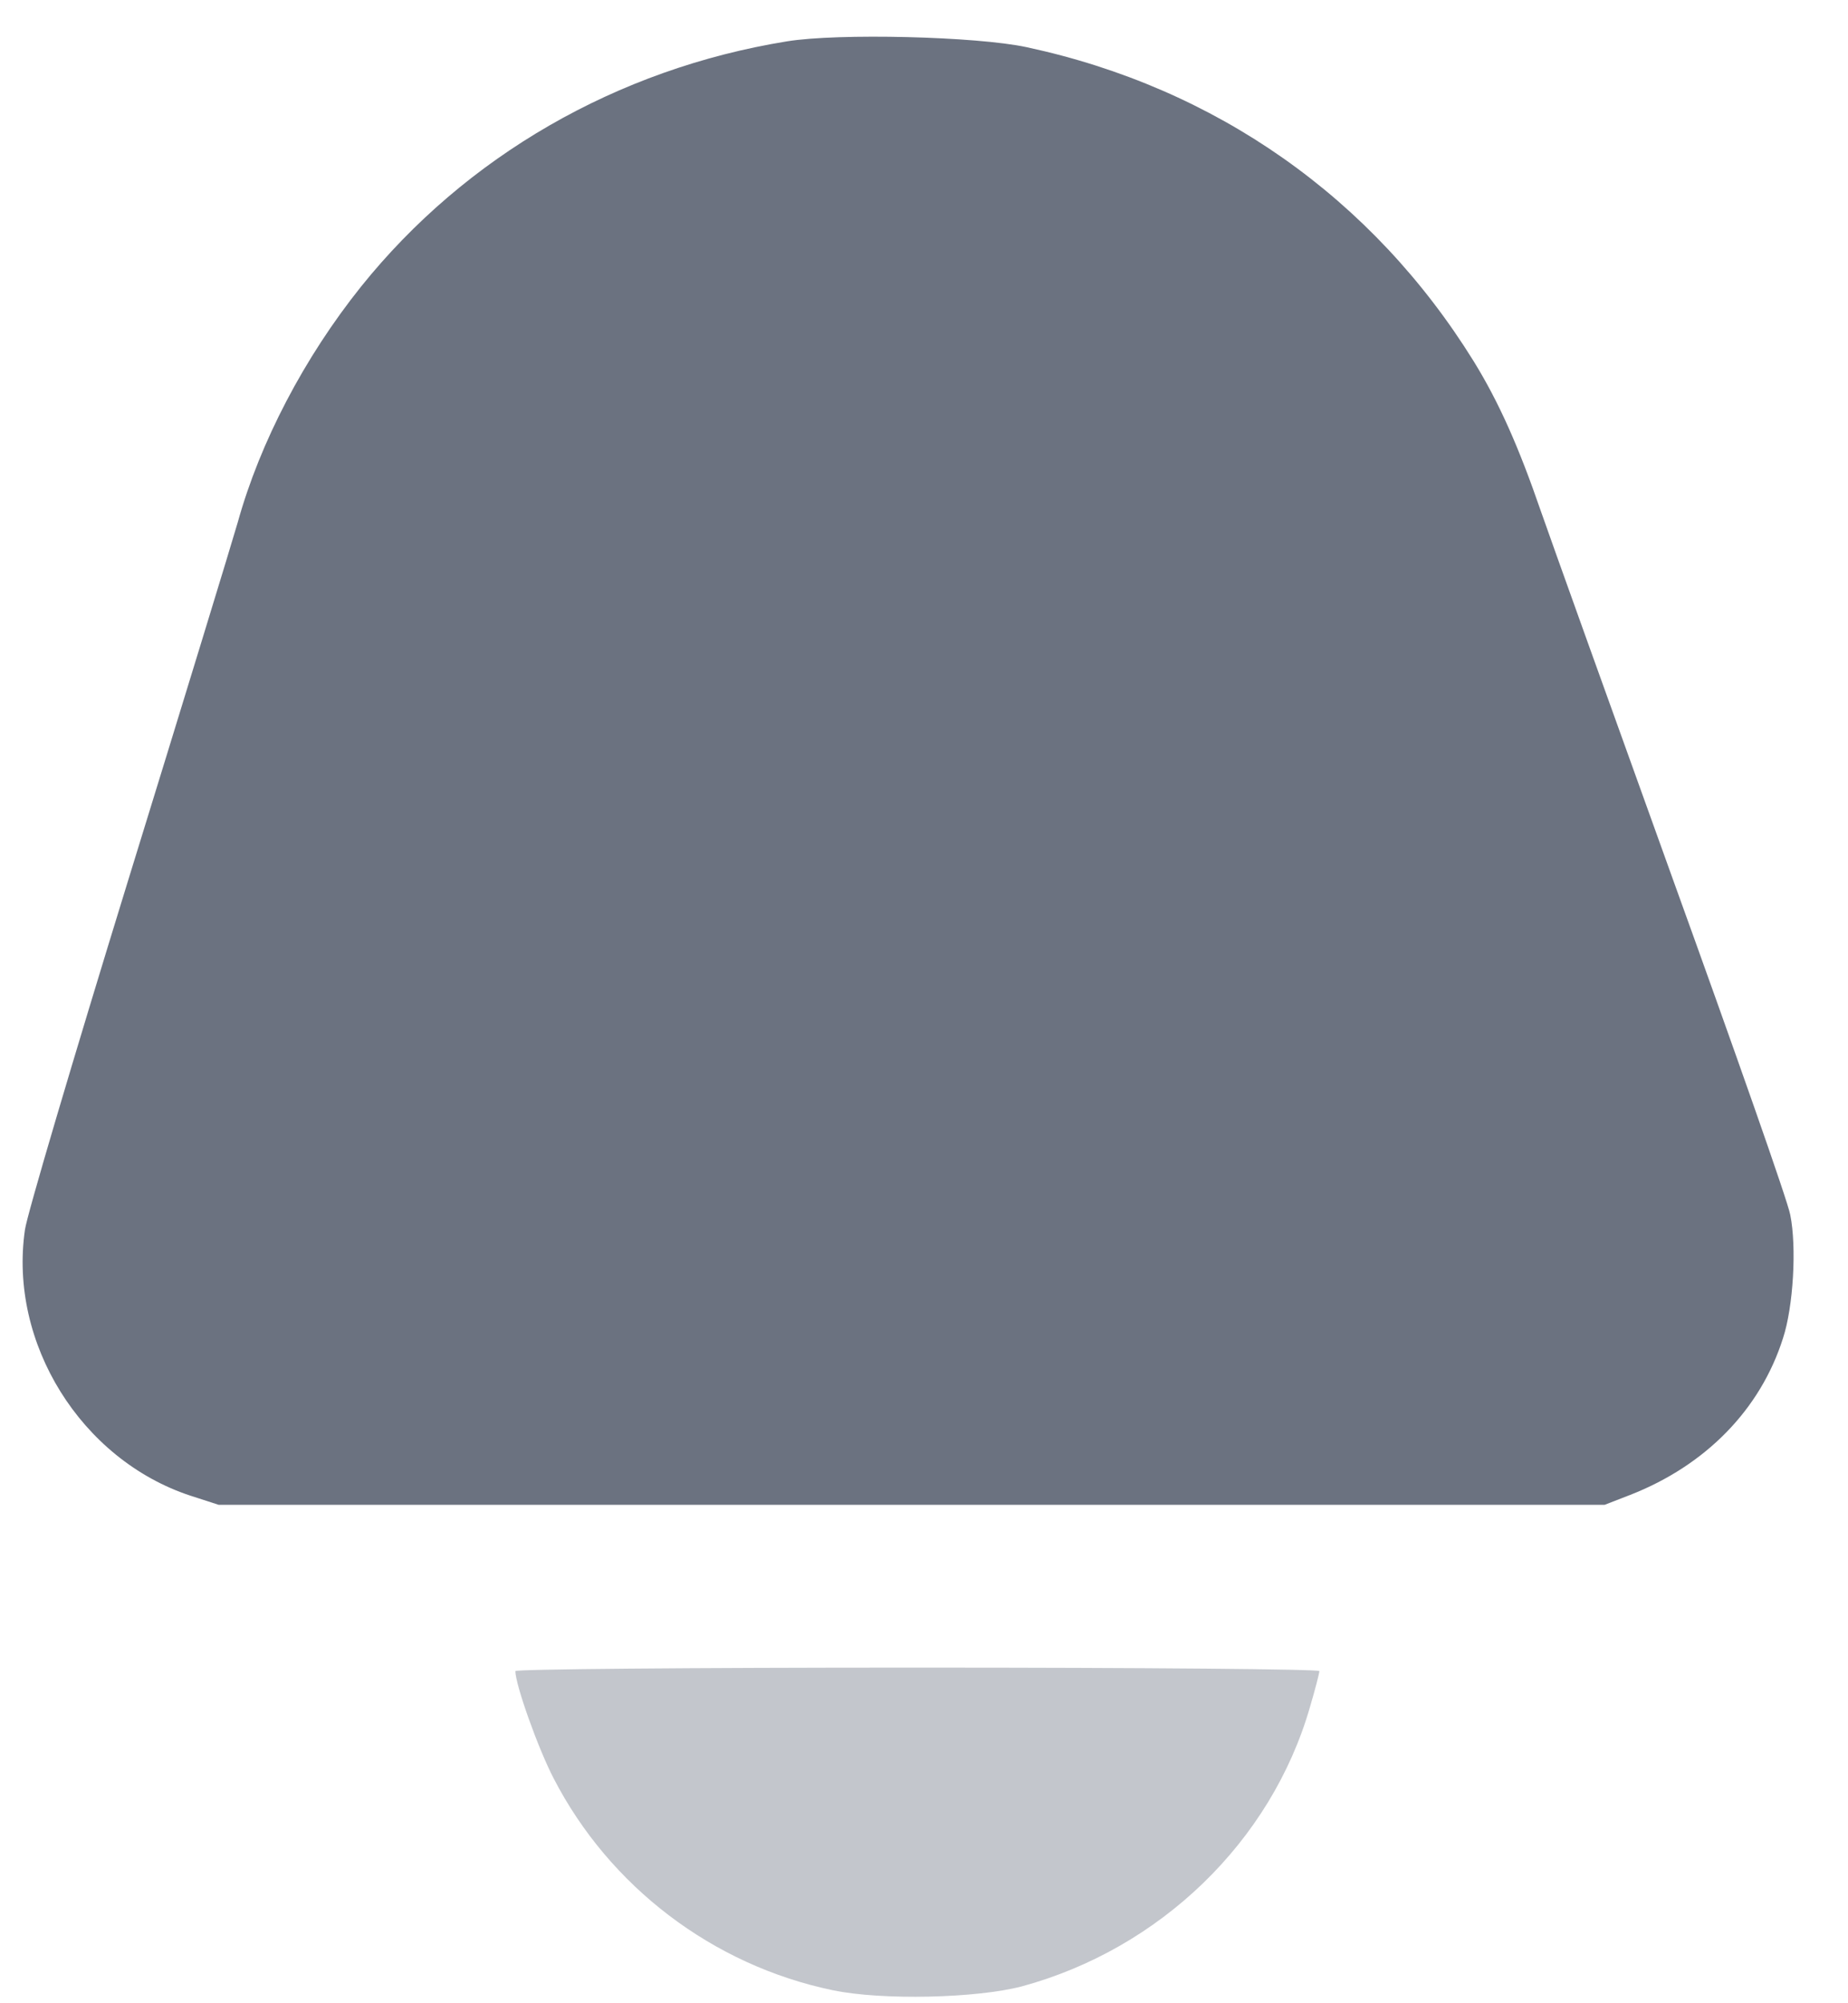
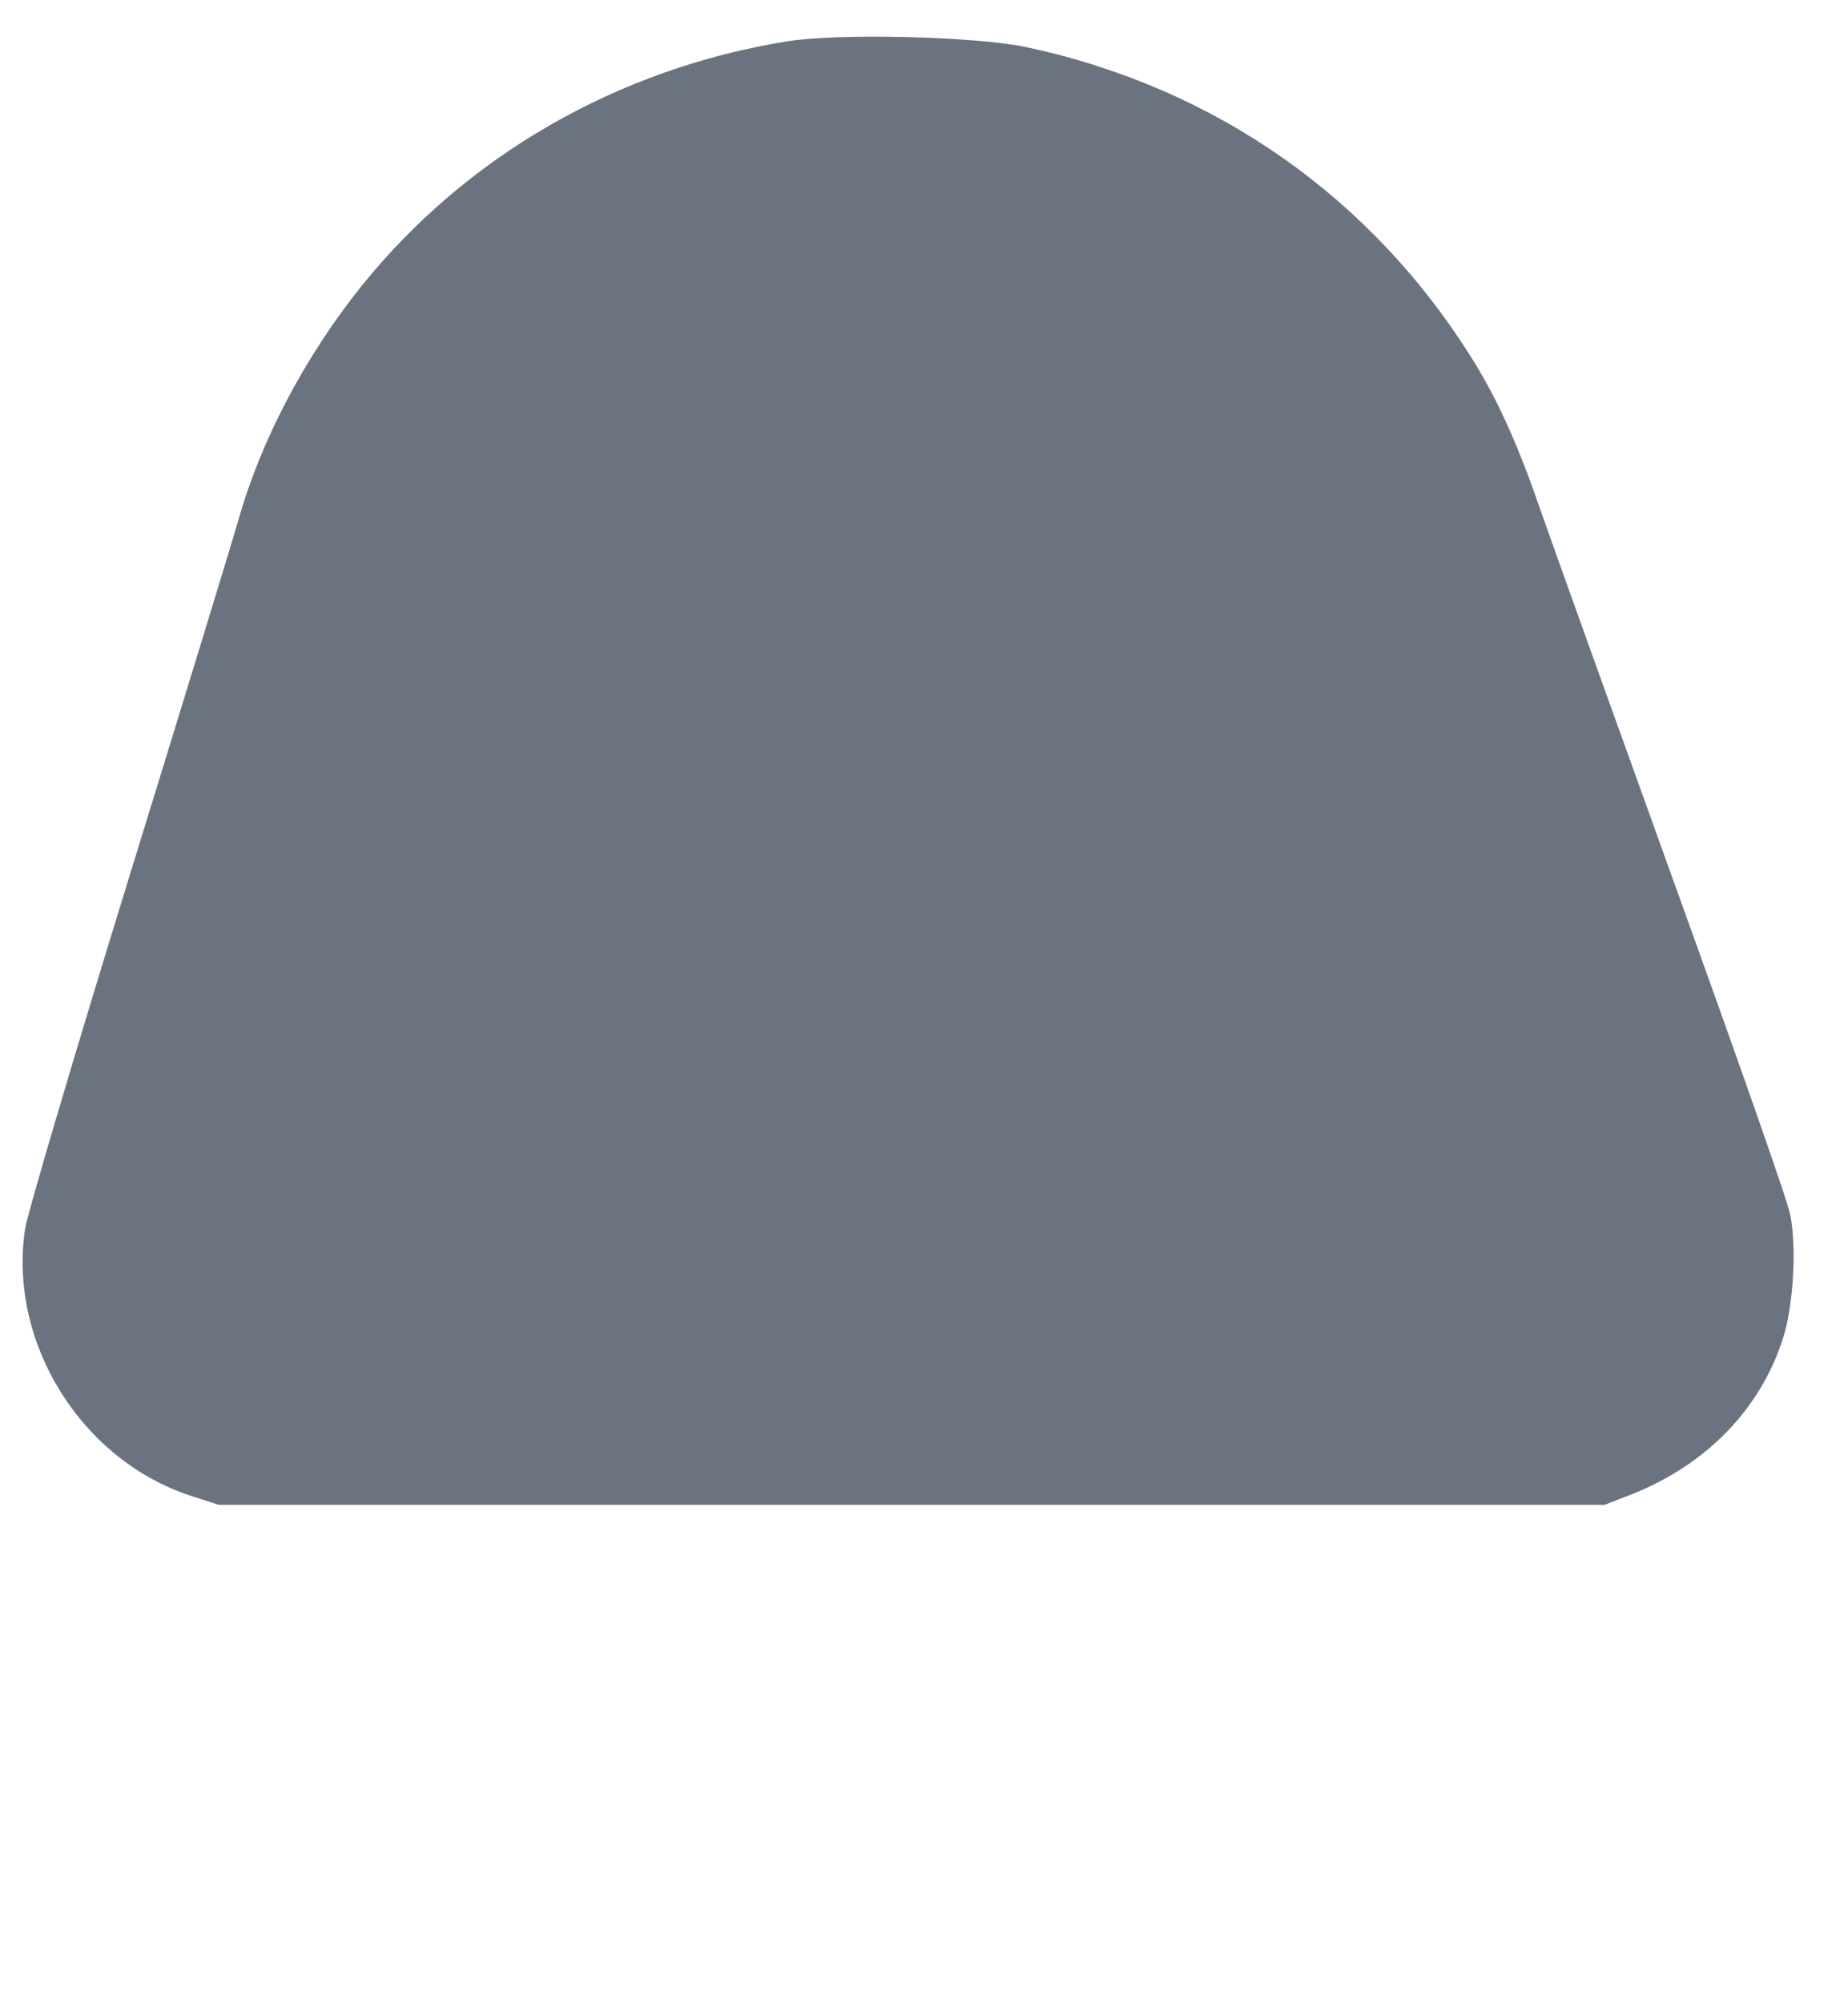
<svg xmlns="http://www.w3.org/2000/svg" width="24" height="26" viewBox="0 0 24 26" fill="none">
  <path d="M10.218 0.537C8.011 0.895 6.047 2.029 4.689 3.72C3.953 4.639 3.377 5.738 3.088 6.778C3.014 7.036 2.372 9.134 1.661 11.437C0.95 13.744 0.348 15.777 0.324 15.961C0.11 17.433 1.055 18.945 2.472 19.412L2.84 19.531H11.839H20.839L21.172 19.402C22.152 19.019 22.863 18.293 23.156 17.368C23.29 16.961 23.335 16.185 23.25 15.767C23.221 15.598 22.529 13.634 21.724 11.407C20.919 9.174 20.148 7.026 20.009 6.628C19.725 5.803 19.467 5.221 19.139 4.689C17.826 2.571 15.792 1.139 13.331 0.612C12.684 0.473 10.885 0.428 10.218 0.537Z" fill="#6B7280" />
-   <path opacity="0.4" d="M6.693 21.689C6.693 21.863 6.986 22.688 7.19 23.081C7.916 24.488 9.259 25.508 10.815 25.831C11.457 25.965 12.685 25.935 13.271 25.781C15.066 25.294 16.508 23.901 17.011 22.161C17.08 21.927 17.135 21.714 17.135 21.689C17.135 21.664 14.922 21.644 11.914 21.644C8.906 21.644 6.693 21.664 6.693 21.689Z" fill="#6B7280" />
</svg>